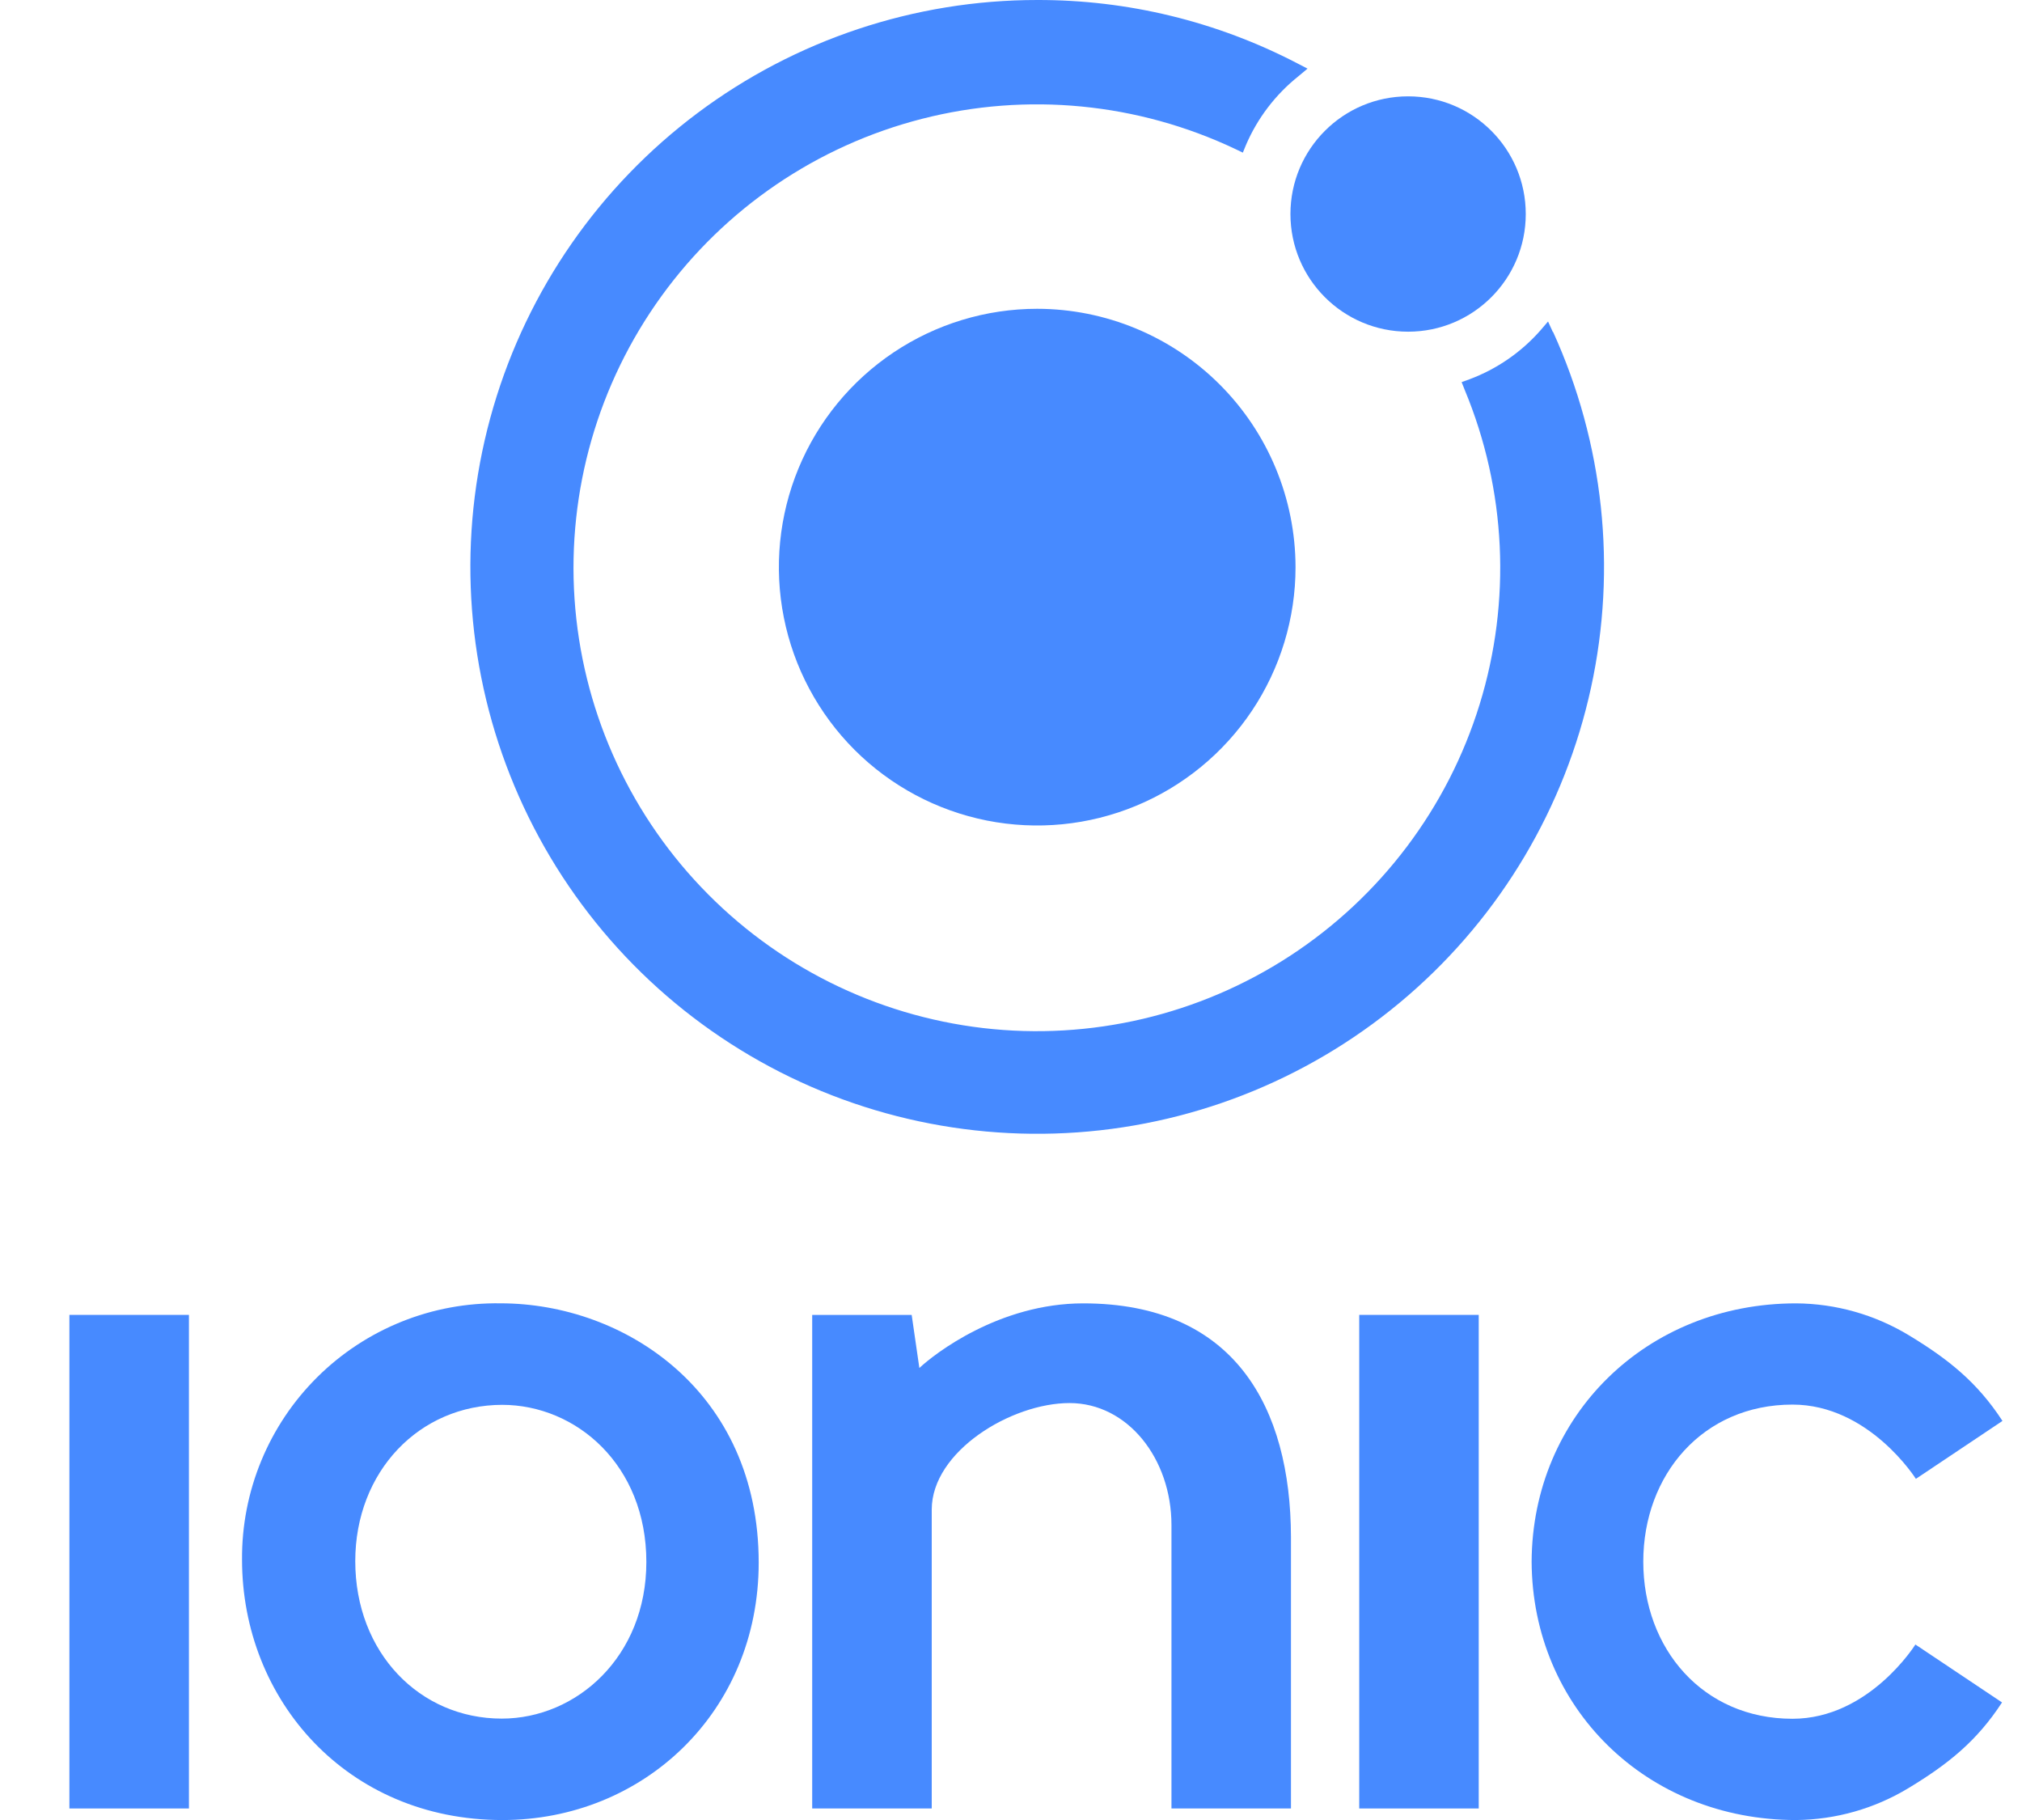
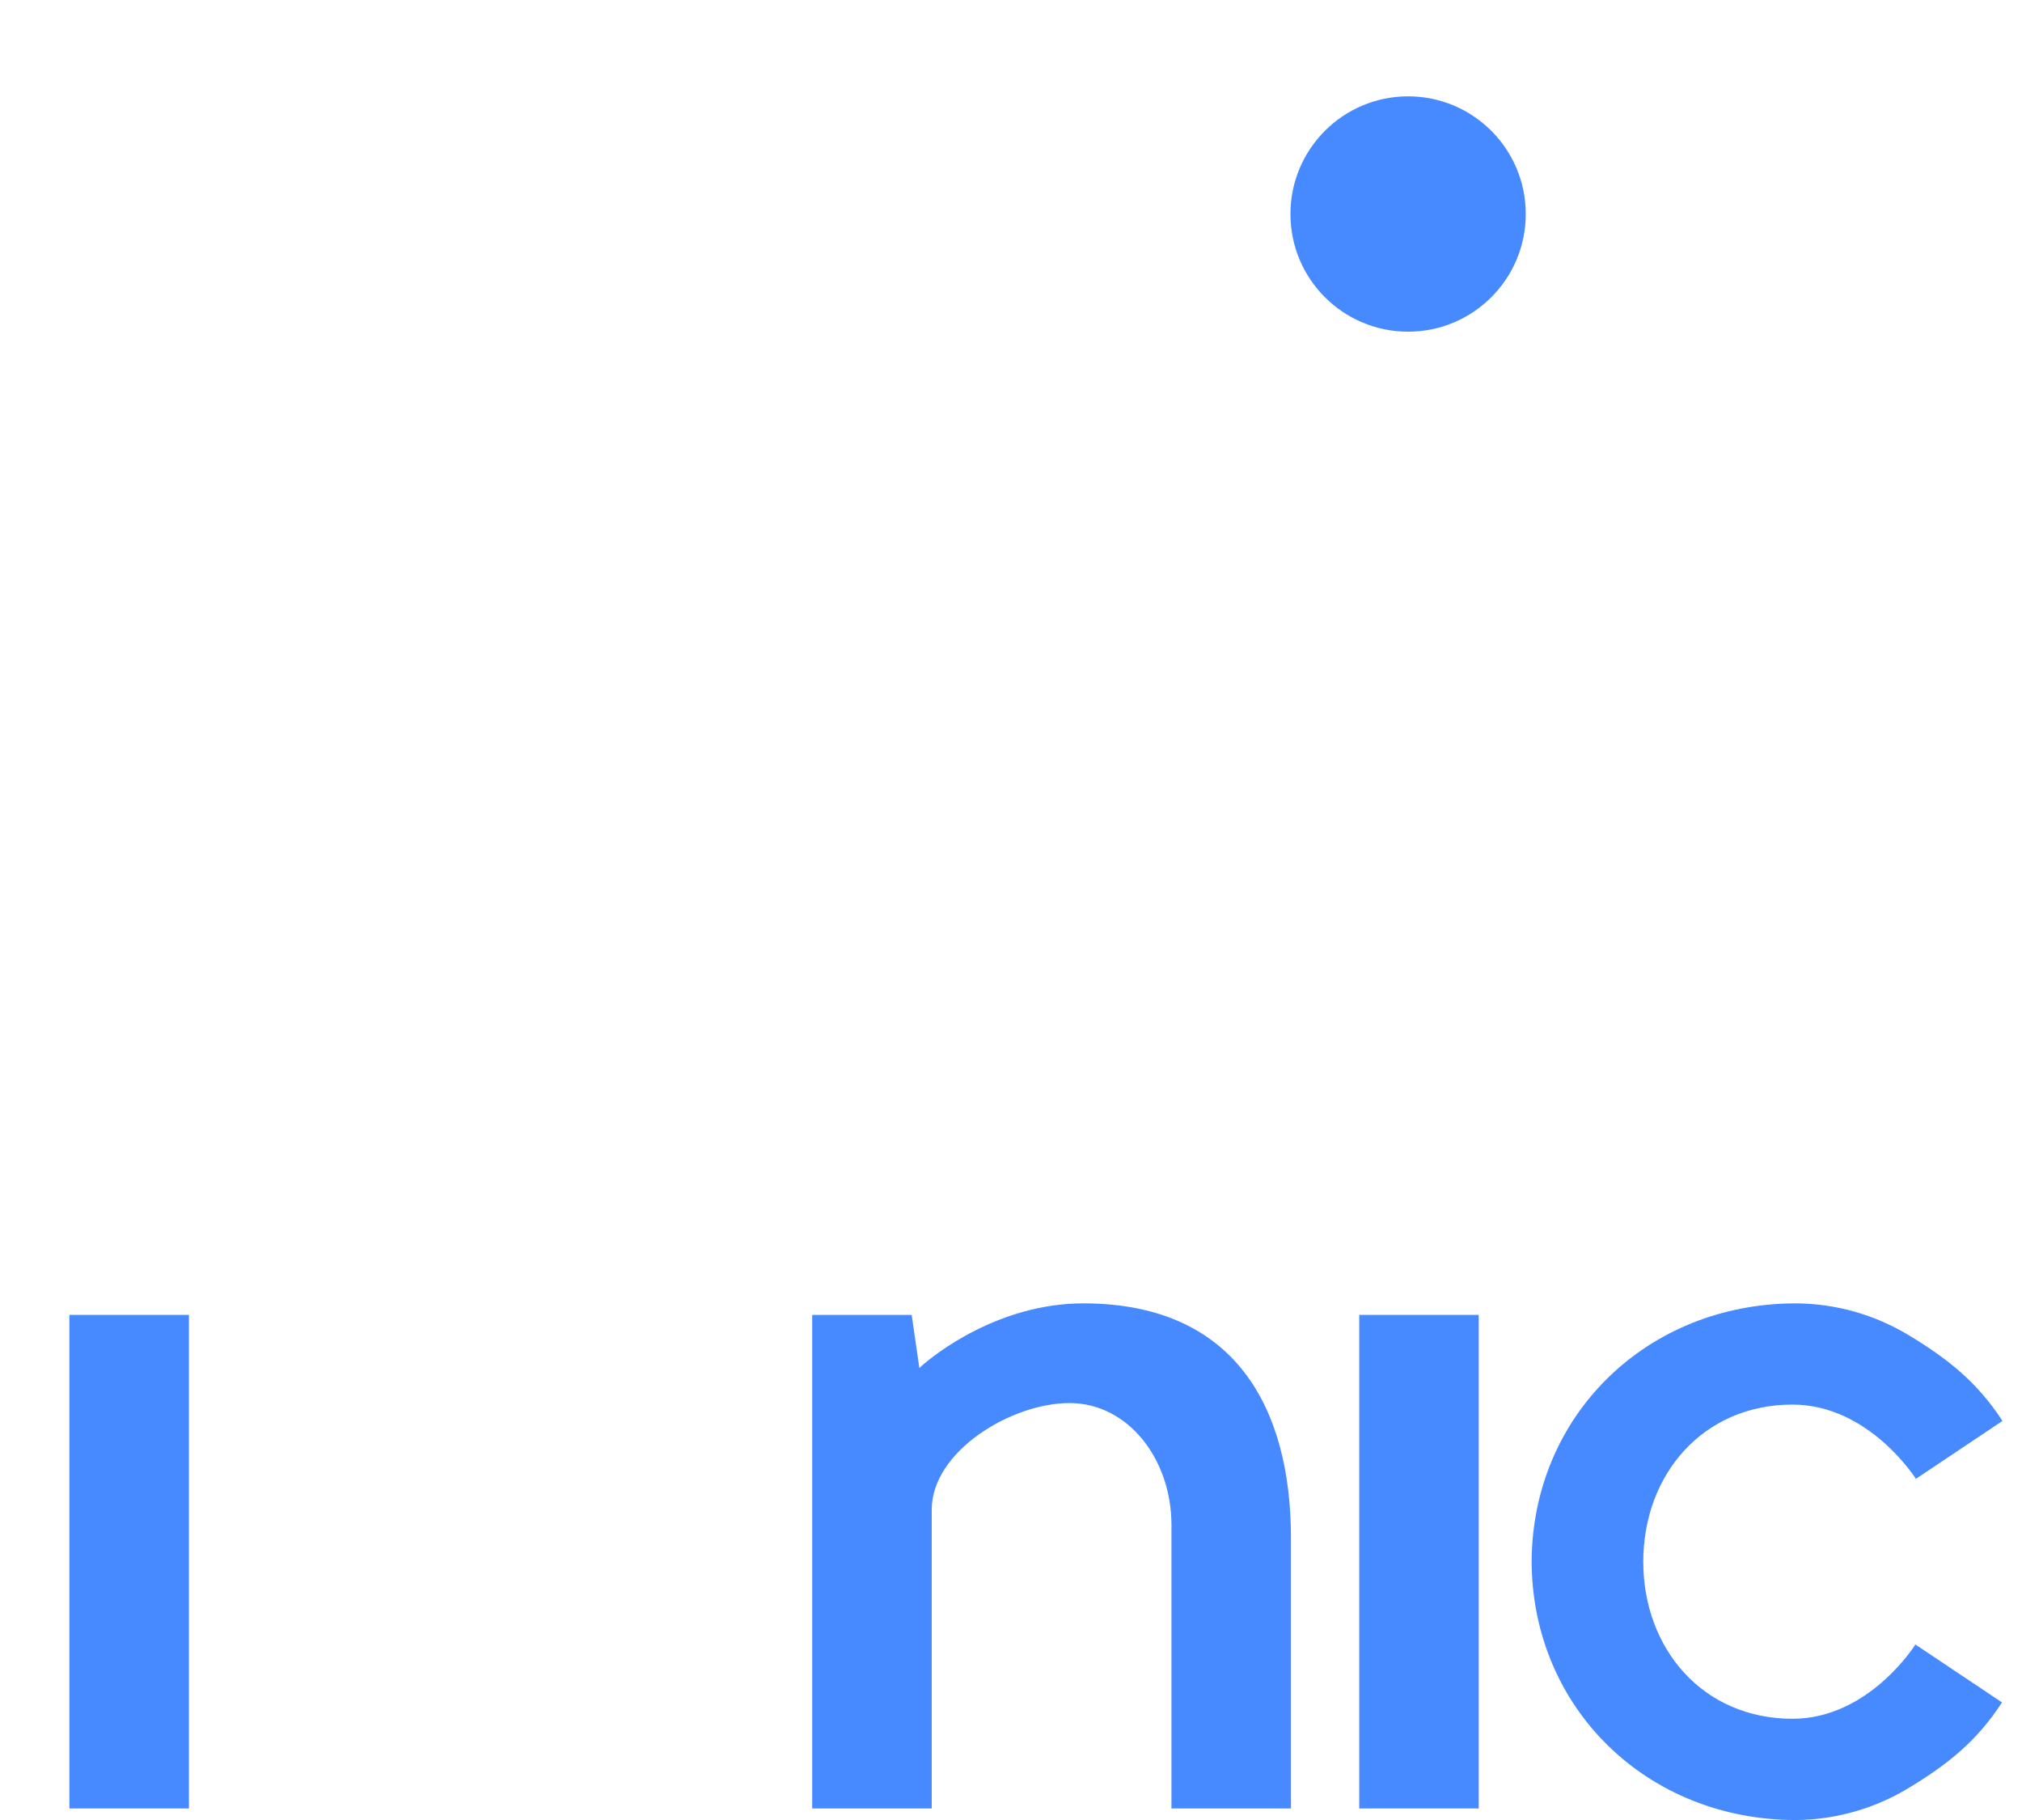
<svg xmlns="http://www.w3.org/2000/svg" width="50" height="45" viewBox="0 0 50 45" fill="none">
  <g clip-path="url(#clip0_2093_768)">
-     <path d="M25.648 7.635C24.384 7.635 23.149 8.01 22.099 8.712C21.049 9.414 20.23 10.411 19.746 11.579C19.263 12.746 19.136 14.03 19.383 15.269C19.629 16.508 20.238 17.646 21.131 18.54C22.024 19.433 23.163 20.041 24.402 20.288C25.641 20.534 26.925 20.408 28.092 19.924C29.259 19.441 30.257 18.622 30.959 17.572C31.661 16.521 32.036 15.286 32.036 14.023C32.033 12.329 31.36 10.706 30.162 9.508C28.965 8.311 27.341 7.637 25.648 7.635Z" fill="#478AFF" />
    <path d="M34.82 8.201C36.427 8.201 37.729 6.899 37.729 5.292C37.729 3.685 36.427 2.382 34.82 2.382C33.213 2.382 31.91 3.685 31.91 5.292C31.91 6.899 33.213 8.201 34.82 8.201Z" fill="#478AFF" />
-     <path d="M38.402 8.216L38.28 7.949L38.09 8.171C37.613 8.712 37.01 9.127 36.334 9.379L36.143 9.448L36.219 9.639C37.247 12.11 37.377 14.863 36.587 17.42C35.797 19.977 34.136 22.177 31.894 23.638C29.651 25.099 26.968 25.729 24.31 25.419C21.652 25.108 19.186 23.877 17.341 21.938C15.495 20 14.387 17.476 14.207 14.806C14.028 12.136 14.789 9.487 16.359 7.319C17.928 5.151 20.207 3.601 22.8 2.938C25.393 2.274 28.136 2.54 30.554 3.688L30.733 3.774L30.811 3.583C31.096 2.92 31.541 2.338 32.104 1.888L32.333 1.697L32.072 1.562C30.087 0.53 27.883 -0.006 25.646 4.34928e-05C22.618 0 19.671 0.982 17.247 2.796C14.823 4.611 13.052 7.162 12.199 10.068C11.346 12.973 11.457 16.077 12.515 18.914C13.573 21.752 15.521 24.17 18.069 25.807C20.616 27.445 23.625 28.213 26.645 27.998C29.666 27.783 32.535 26.595 34.824 24.612C37.113 22.63 38.699 19.96 39.343 17.001C39.988 14.042 39.657 10.954 38.401 8.199L38.402 8.216Z" fill="#478AFF" />
    <path d="M4.672 32.511H1.716V44.715H4.672V32.511Z" fill="#478AFF" />
    <path d="M36.566 32.511H33.611V44.715H36.566V32.511Z" fill="#478AFF" />
    <path d="M26.786 32.226C24.708 32.226 23.102 33.478 22.734 33.824L22.544 32.512H20.084V44.715H23.04V37.326C23.04 35.885 25.007 34.691 26.447 34.691C27.887 34.691 28.968 36.068 28.968 37.708V44.715H31.923V37.999C31.914 34.8 30.533 32.226 26.786 32.226Z" fill="#478AFF" />
    <path d="M44.325 42.497C42.103 42.497 40.635 40.758 40.635 38.613C40.635 36.468 42.103 34.729 44.325 34.729C46.22 34.729 47.376 36.565 47.376 36.565L49.517 35.133C48.897 34.18 48.182 33.608 47.206 33.017C46.363 32.506 45.398 32.232 44.413 32.226C40.715 32.226 37.891 35.002 37.874 38.613C37.891 42.225 40.715 45.001 44.413 45.001C45.394 44.992 46.355 44.719 47.195 44.21C48.171 43.62 48.886 43.047 49.506 42.093L47.364 40.661C47.364 40.661 46.22 42.497 44.325 42.497Z" fill="#478AFF" />
-     <path d="M12.379 32.225C11.54 32.212 10.708 32.366 9.93 32.679C9.152 32.992 8.444 33.457 7.848 34.048C7.253 34.638 6.781 35.341 6.461 36.117C6.141 36.892 5.979 37.723 5.985 38.562C5.985 42.023 8.575 45.001 12.423 45.001C15.906 45.001 18.761 42.331 18.761 38.636C18.761 34.405 15.441 32.225 12.379 32.225ZM12.415 34.735C14.248 34.735 15.983 36.222 15.983 38.619C15.983 40.964 14.255 42.493 12.407 42.493C10.377 42.493 8.785 40.861 8.785 38.6C8.785 36.388 10.365 34.735 12.425 34.735H12.415Z" fill="#478AFF" />
  </g>
  <defs>
    <clipPath id="clip0_2093_768">
      <rect width="49.576" height="45" fill="white" />
    </clipPath>
  </defs>
</svg>